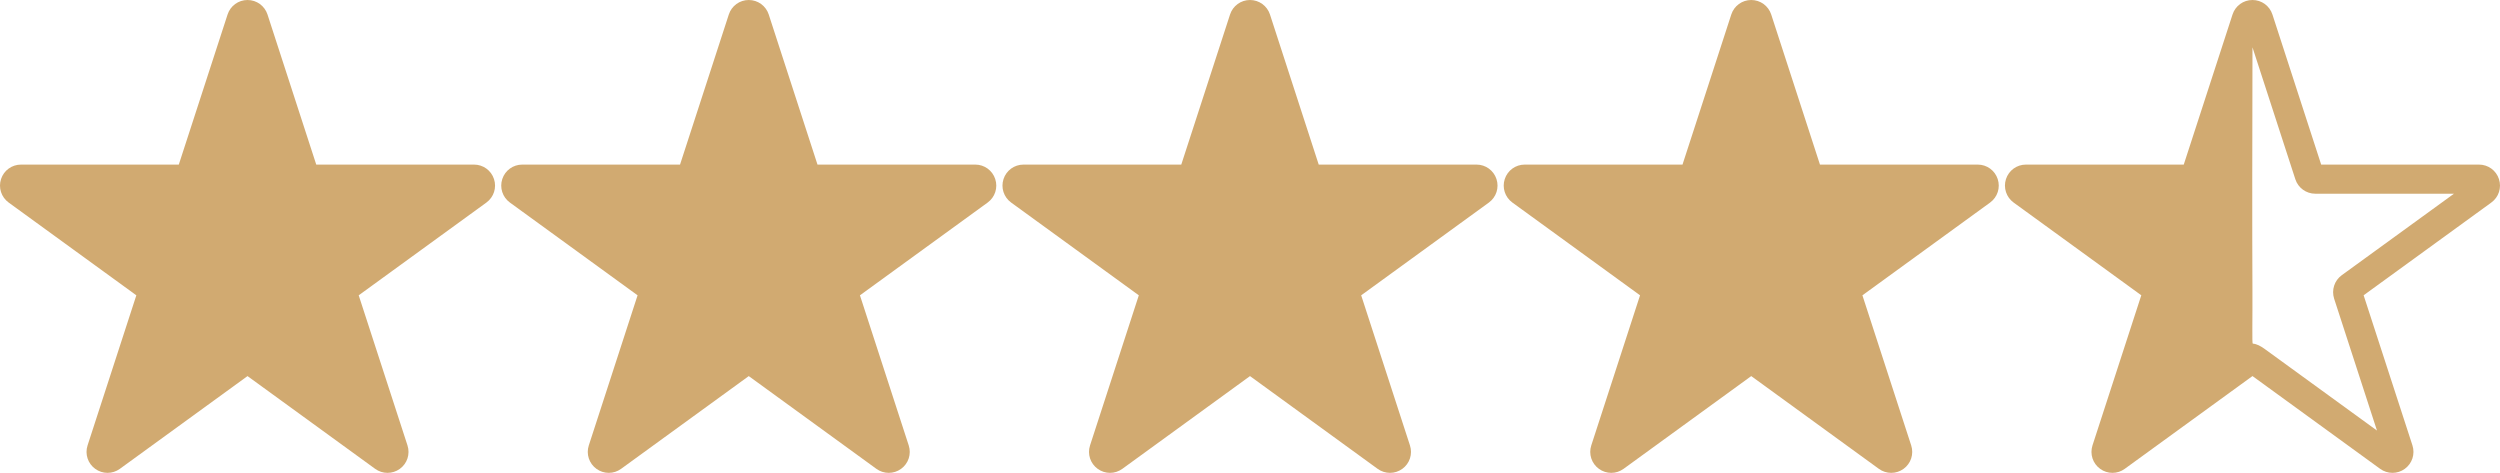
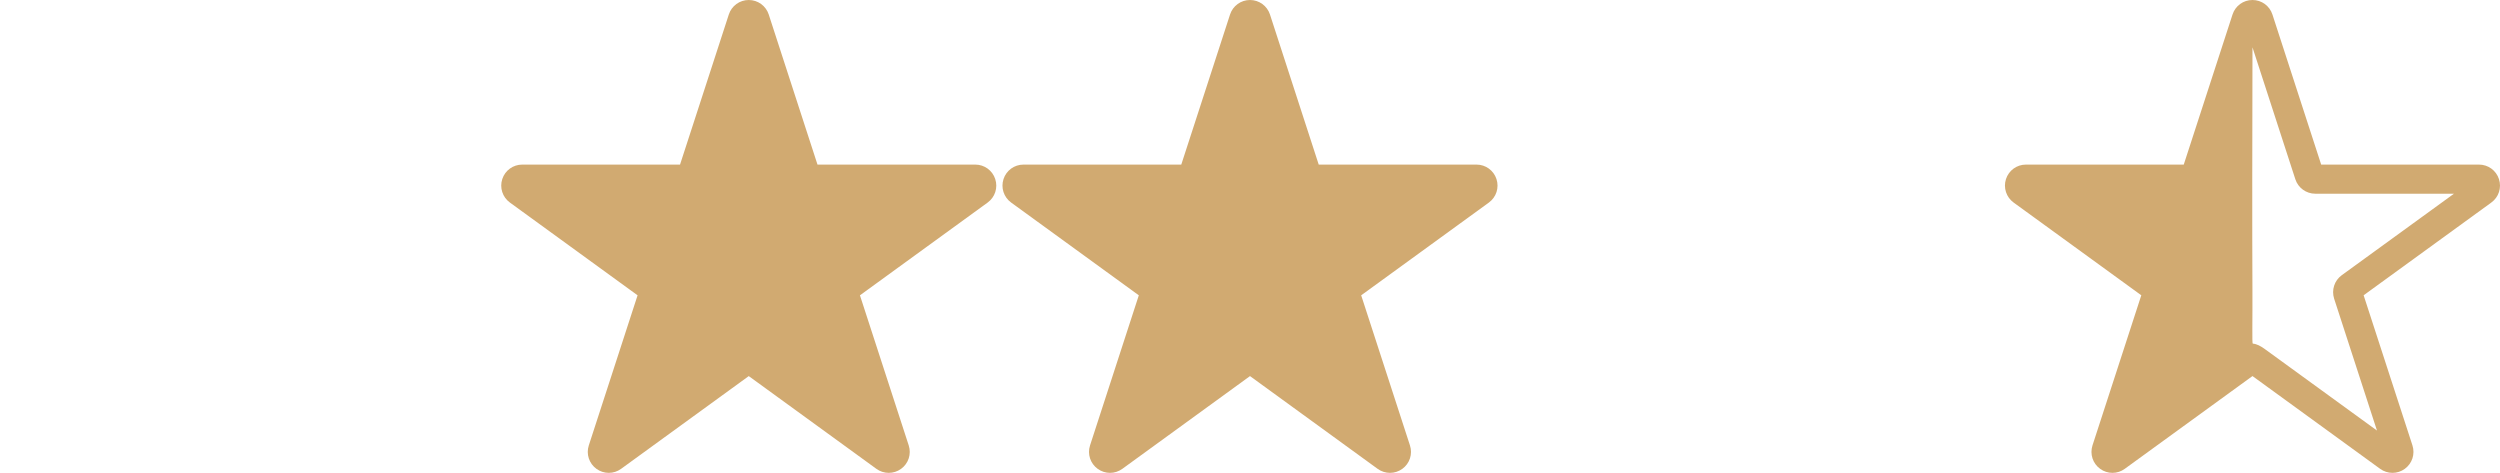
<svg xmlns="http://www.w3.org/2000/svg" width="100%" height="100%" viewBox="0 0 4040 765" version="1.1" xml:space="preserve" style="fill-rule:evenodd;clip-rule:evenodd;stroke-linejoin:round;stroke-miterlimit:2;">
  <g transform="matrix(1,0,0,1,1.29535e-13,-17.917)">
    <g transform="matrix(1,0,0,1,-1.33358e-06,0)">
-       <path d="M798.299,307.281C793.735,293.305 780.793,283.893 766.064,283.893L511.052,283.893L432.276,41.352L432.276,41.305C427.664,27.328 414.723,17.917 399.993,17.917C385.311,17.917 372.323,27.328 367.758,41.352L288.935,283.893L33.923,283.893C19.194,283.893 6.252,293.305 1.688,307.281C-2.877,321.258 2.017,336.505 13.97,345.21L220.323,495.14L141.499,737.728C136.935,751.752 141.97,766.999 153.923,775.611C159.852,779.893 166.817,782.064 173.781,782.064C180.746,782.064 187.711,779.893 193.687,775.564L399.993,625.681L606.252,775.564C618.158,784.223 634.205,784.223 646.111,775.611C658.064,766.999 663.052,751.752 658.487,737.682L579.664,495.14L786.064,345.211C797.97,336.505 802.911,321.258 798.299,307.282" style="fill:rgb(209,170,113);" />
-     </g>
+       </g>
    <g transform="matrix(1,0,0,1,810,0)">
      <path d="M798.299,307.281C793.735,293.305 780.793,283.893 766.064,283.893L511.052,283.893L432.276,41.352L432.276,41.305C427.664,27.328 414.723,17.917 399.993,17.917C385.311,17.917 372.323,27.328 367.758,41.352L288.935,283.893L33.923,283.893C19.194,283.893 6.252,293.305 1.688,307.281C-2.877,321.258 2.017,336.505 13.97,345.21L220.323,495.14L141.499,737.728C136.935,751.752 141.97,766.999 153.923,775.611C159.852,779.893 166.817,782.064 173.781,782.064C180.746,782.064 187.711,779.893 193.687,775.564L399.993,625.681L606.252,775.564C618.158,784.223 634.205,784.223 646.111,775.611C658.064,766.999 663.052,751.752 658.487,737.682L579.664,495.14L786.064,345.211C797.97,336.505 802.911,321.258 798.299,307.282" style="fill:rgb(209,170,113);" />
    </g>
    <g transform="matrix(1,0,0,1,1620,0)">
      <path d="M798.299,307.281C793.735,293.305 780.793,283.893 766.064,283.893L511.052,283.893L432.276,41.352L432.276,41.305C427.664,27.328 414.723,17.917 399.993,17.917C385.311,17.917 372.323,27.328 367.758,41.352L288.935,283.893L33.923,283.893C19.194,283.893 6.252,293.305 1.688,307.281C-2.877,321.258 2.017,336.505 13.97,345.21L220.323,495.14L141.499,737.728C136.935,751.752 141.97,766.999 153.923,775.611C159.852,779.893 166.817,782.064 173.781,782.064C180.746,782.064 187.711,779.893 193.687,775.564L399.993,625.681L606.252,775.564C618.158,784.223 634.205,784.223 646.111,775.611C658.064,766.999 663.052,751.752 658.487,737.682L579.664,495.14L786.064,345.211C797.97,336.505 802.911,321.258 798.299,307.282" style="fill:rgb(209,170,113);" />
    </g>
    <g transform="matrix(1,0,0,1,2430,0)">
-       <path d="M798.299,307.281C793.735,293.305 780.793,283.893 766.064,283.893L511.052,283.893L432.276,41.352L432.276,41.305C427.664,27.328 414.723,17.917 399.993,17.917C385.311,17.917 372.323,27.328 367.758,41.352L288.935,283.893L33.923,283.893C19.194,283.893 6.252,293.305 1.688,307.281C-2.877,321.258 2.017,336.505 13.97,345.21L220.323,495.14L141.499,737.728C136.935,751.752 141.97,766.999 153.923,775.611C159.852,779.893 166.817,782.064 173.781,782.064C180.746,782.064 187.711,779.893 193.687,775.564L399.993,625.681L606.252,775.564C618.158,784.223 634.205,784.223 646.111,775.611C658.064,766.999 663.052,751.752 658.487,737.682L579.664,495.14L786.064,345.211C797.97,336.505 802.911,321.258 798.299,307.282" style="fill:rgb(209,170,113);" />
-     </g>
+       </g>
    <g transform="matrix(1,0,0,1,3240,0)">
      <path d="M544.242,462.67C532.383,471.328 527.442,486.528 531.96,500.599L601.183,713.681L419.913,581.964C413.154,577.068 406.825,573.672 400.448,573.21C399.172,573.118 400.175,533.876 399.924,485.841C399.669,436.928 399.607,372.78 399.633,310.605C399.68,199.337 400.007,94.387 400.007,94.387L469.23,307.47C473.713,321.437 486.796,330.969 501.466,330.952L725.607,330.952L544.242,462.67ZM798.313,307.328C793.748,293.305 780.807,283.893 766.078,283.893L511.019,283.893L432.242,41.352C427.678,27.329 414.736,17.917 400.007,17.917C385.278,17.917 372.289,27.328 367.772,41.352L288.948,283.893L33.89,283.893C19.16,283.893 6.219,293.305 1.654,307.328C-2.864,321.352 2.077,336.552 13.983,345.211L220.336,495.093L141.465,737.681C136.948,751.705 141.889,766.905 153.842,775.564C159.771,779.893 166.783,782.058 173.701,782.058C180.713,782.058 187.725,779.893 193.654,775.517L400.007,625.634L606.265,775.517C618.172,784.223 634.219,784.223 646.172,775.564C658.078,766.905 663.019,751.705 658.501,737.635L579.63,495.093L785.983,345.211C797.936,336.552 802.878,321.352 798.313,307.328L798.313,307.328Z" style="fill:rgb(209,170,113);" />
    </g>
  </g>
</svg>